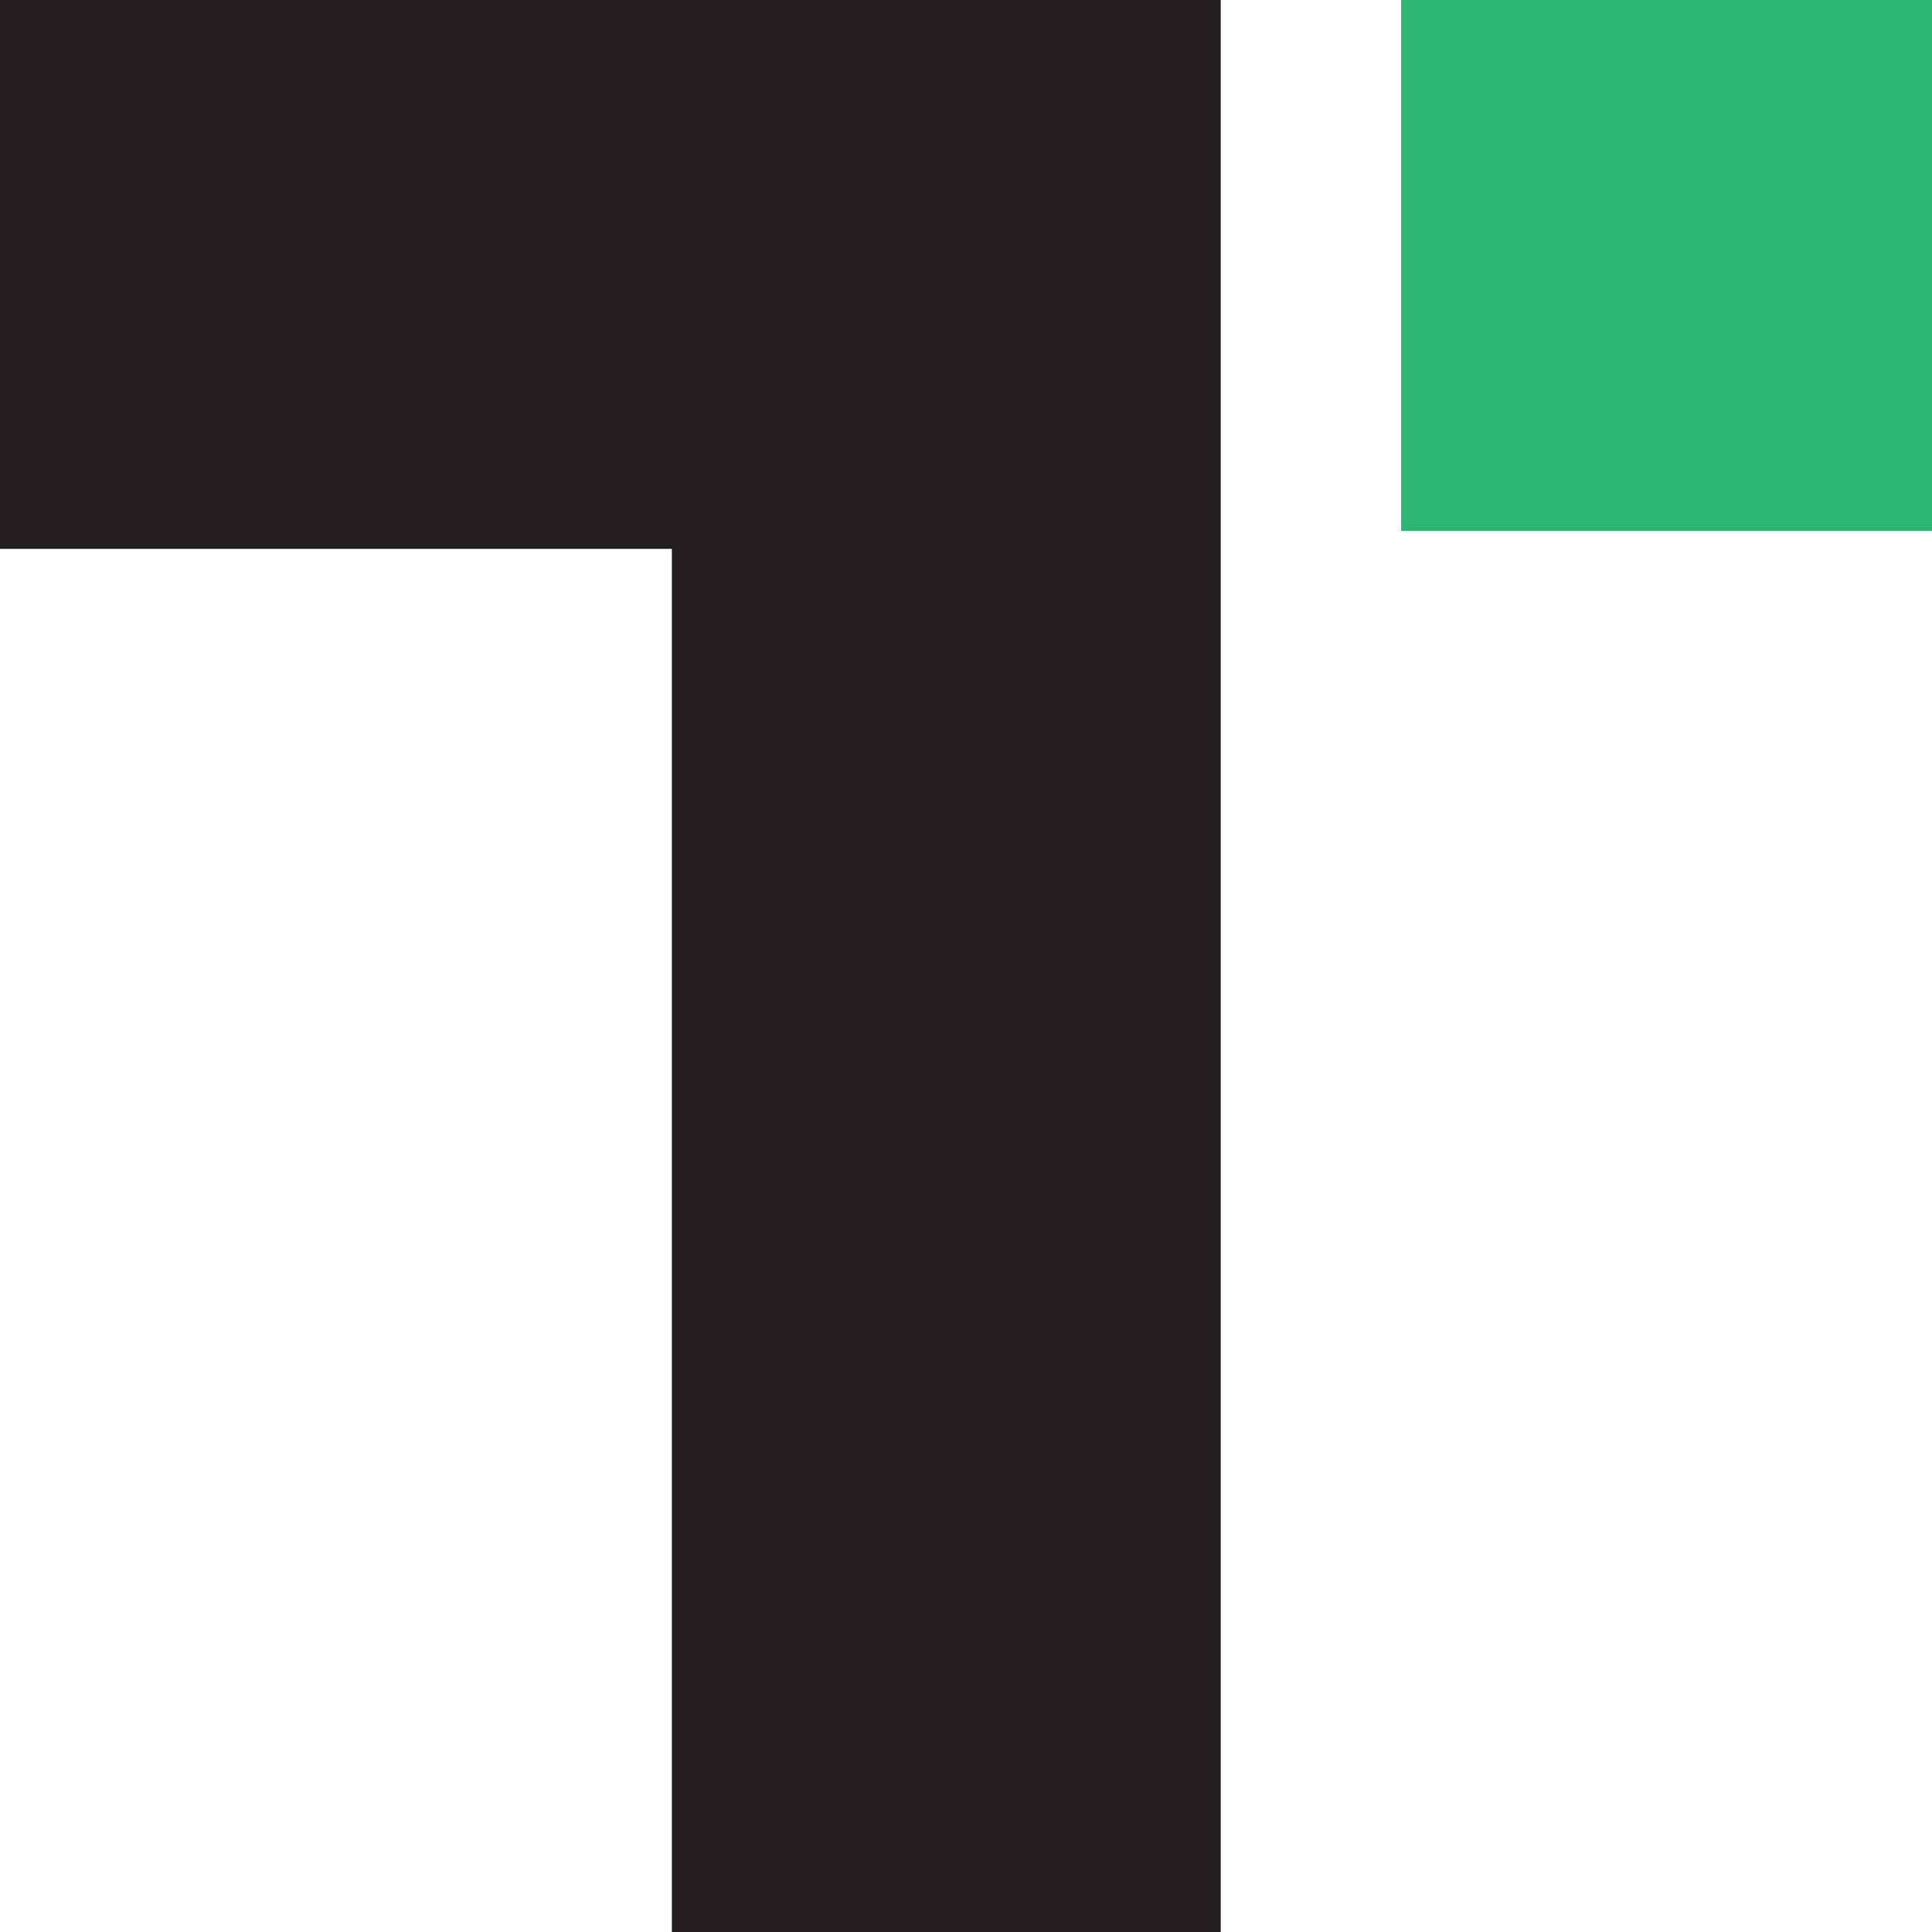
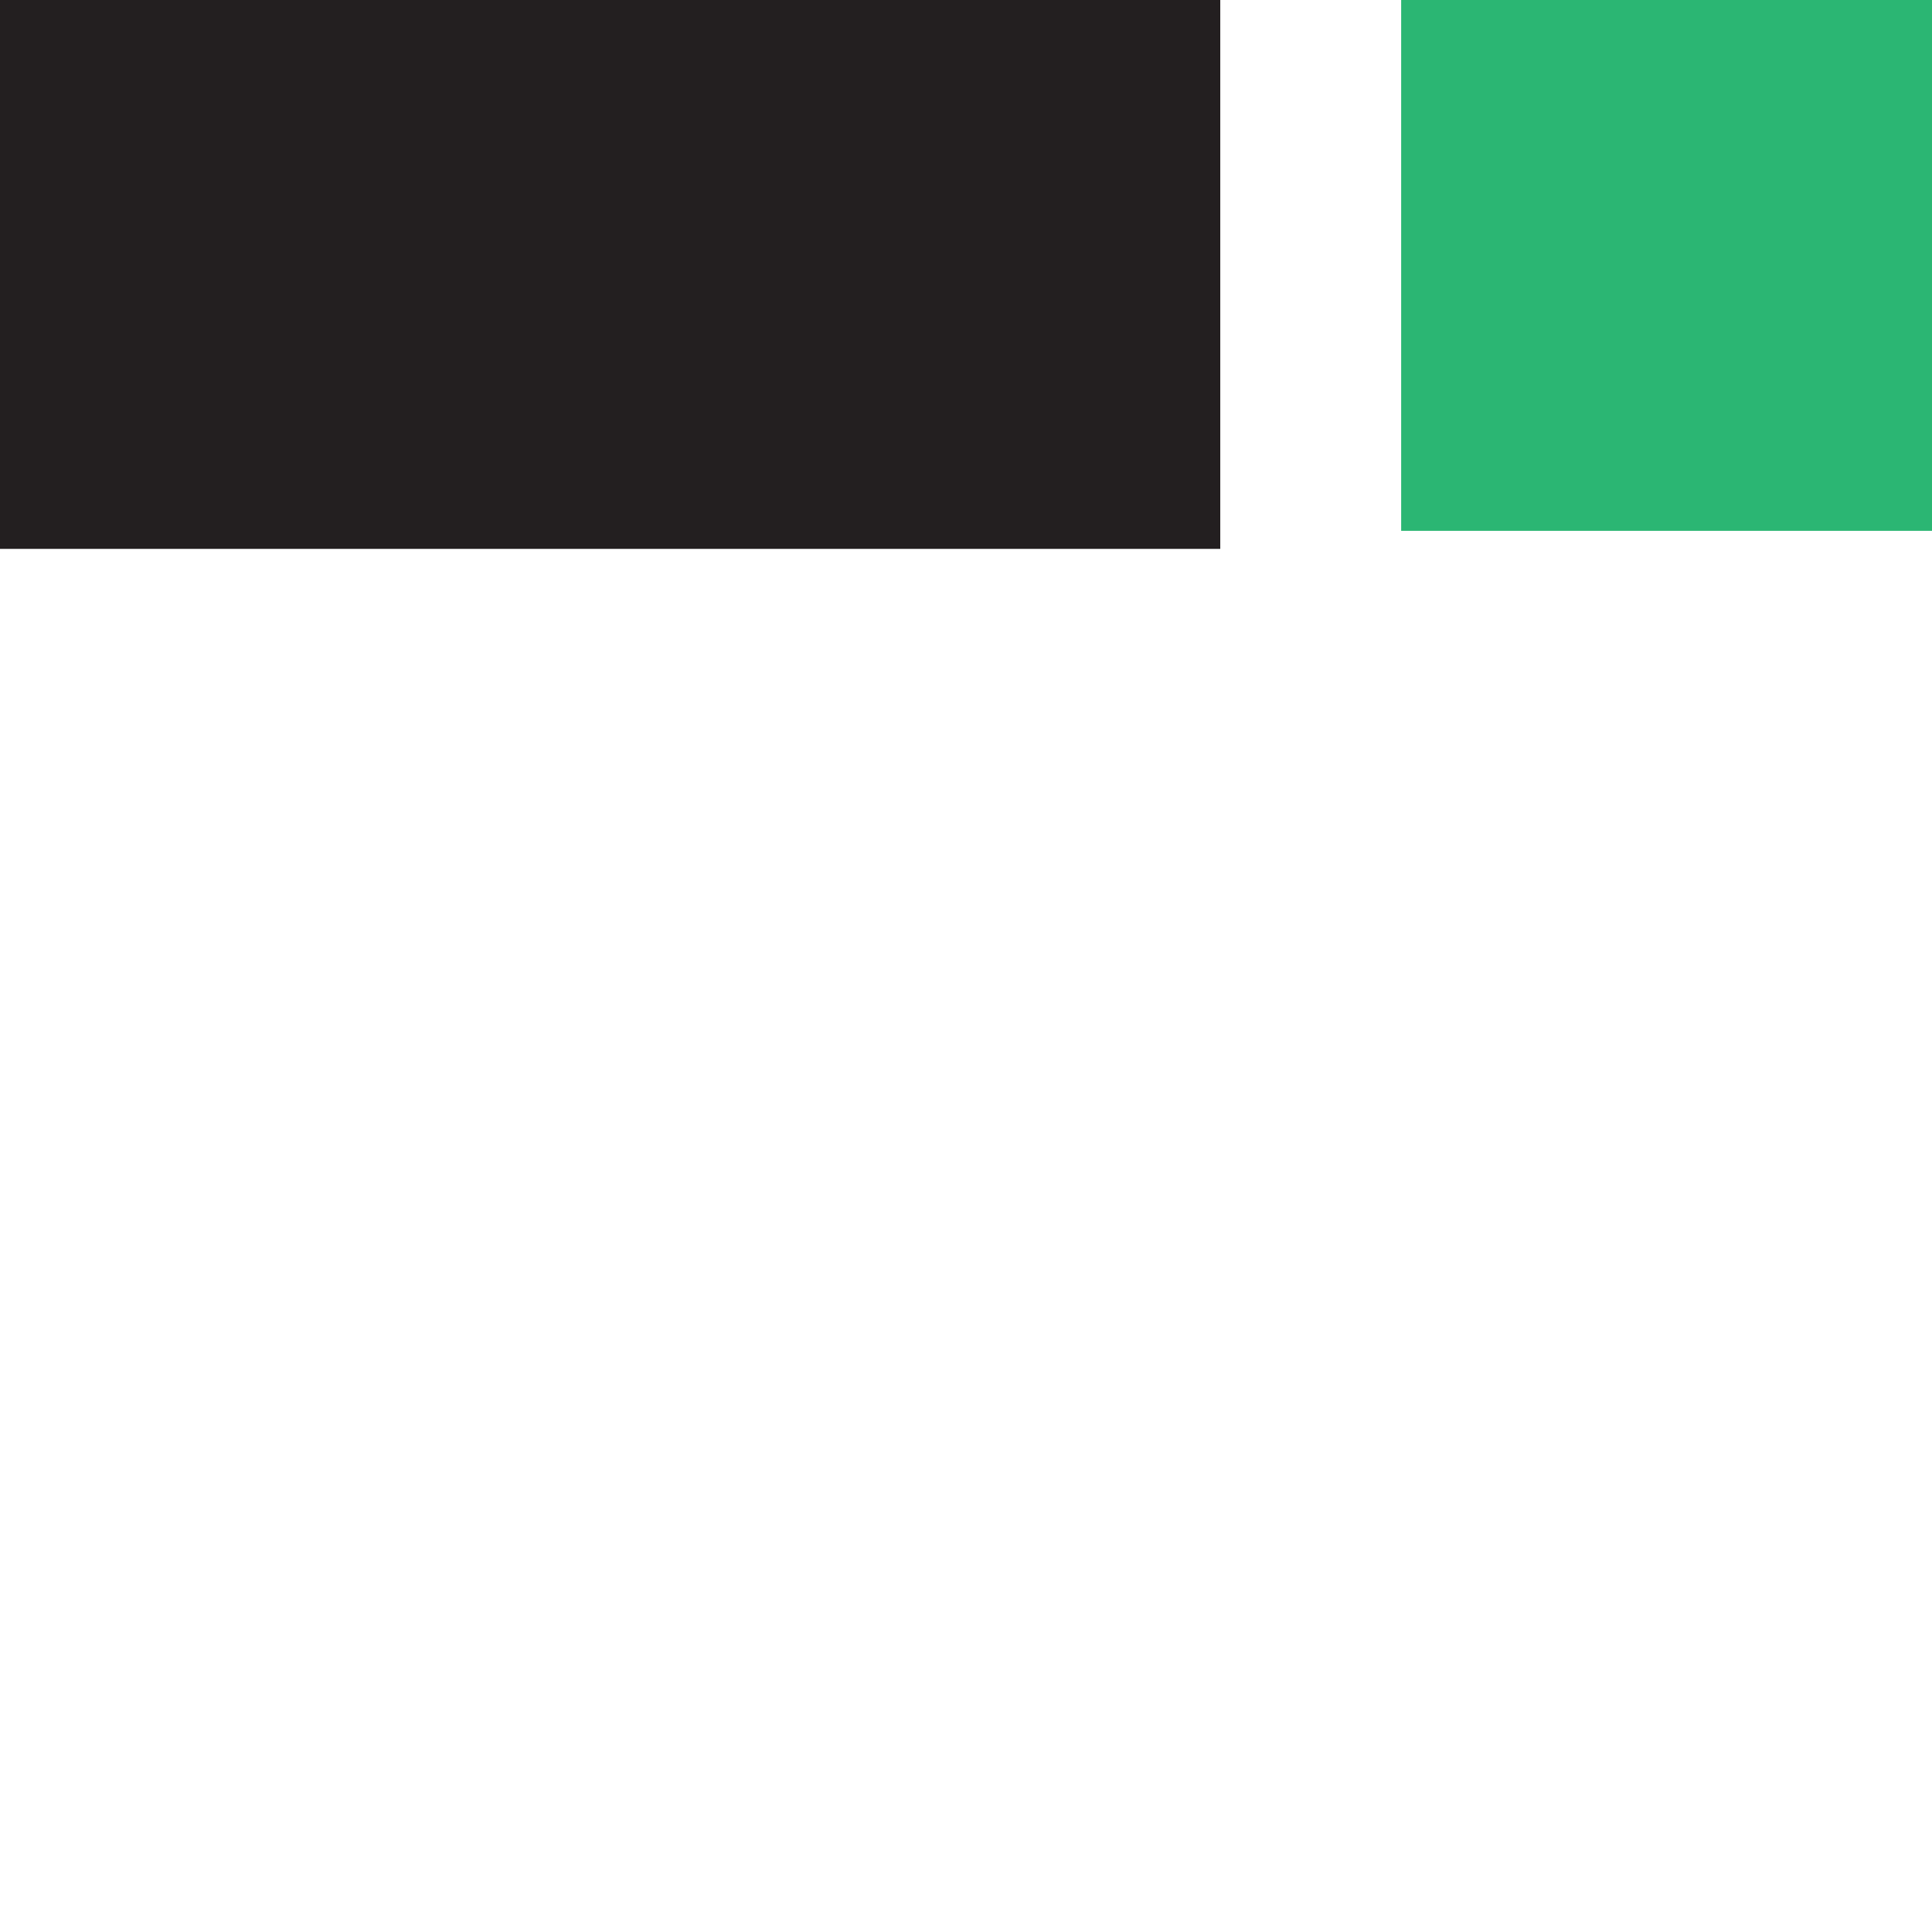
<svg xmlns="http://www.w3.org/2000/svg" id="Layer_1" data-name="Layer 1" viewBox="0 0 40.69 40.69">
  <defs>
    <style>
      .cls-1 {
        fill: #231f20;
      }

      .cls-2 {
        fill: #2bb673;
      }
    </style>
  </defs>
-   <rect class="cls-1" x="14.15" width="11.56" height="40.69" />
  <rect class="cls-2" x="29.51" width="11.18" height="11.18" transform="translate(40.69 -29.51) rotate(90)" />
  <rect class="cls-1" x="7.07" y="-7.07" width="11.56" height="25.71" transform="translate(18.63 -7.07) rotate(90)" />
</svg>